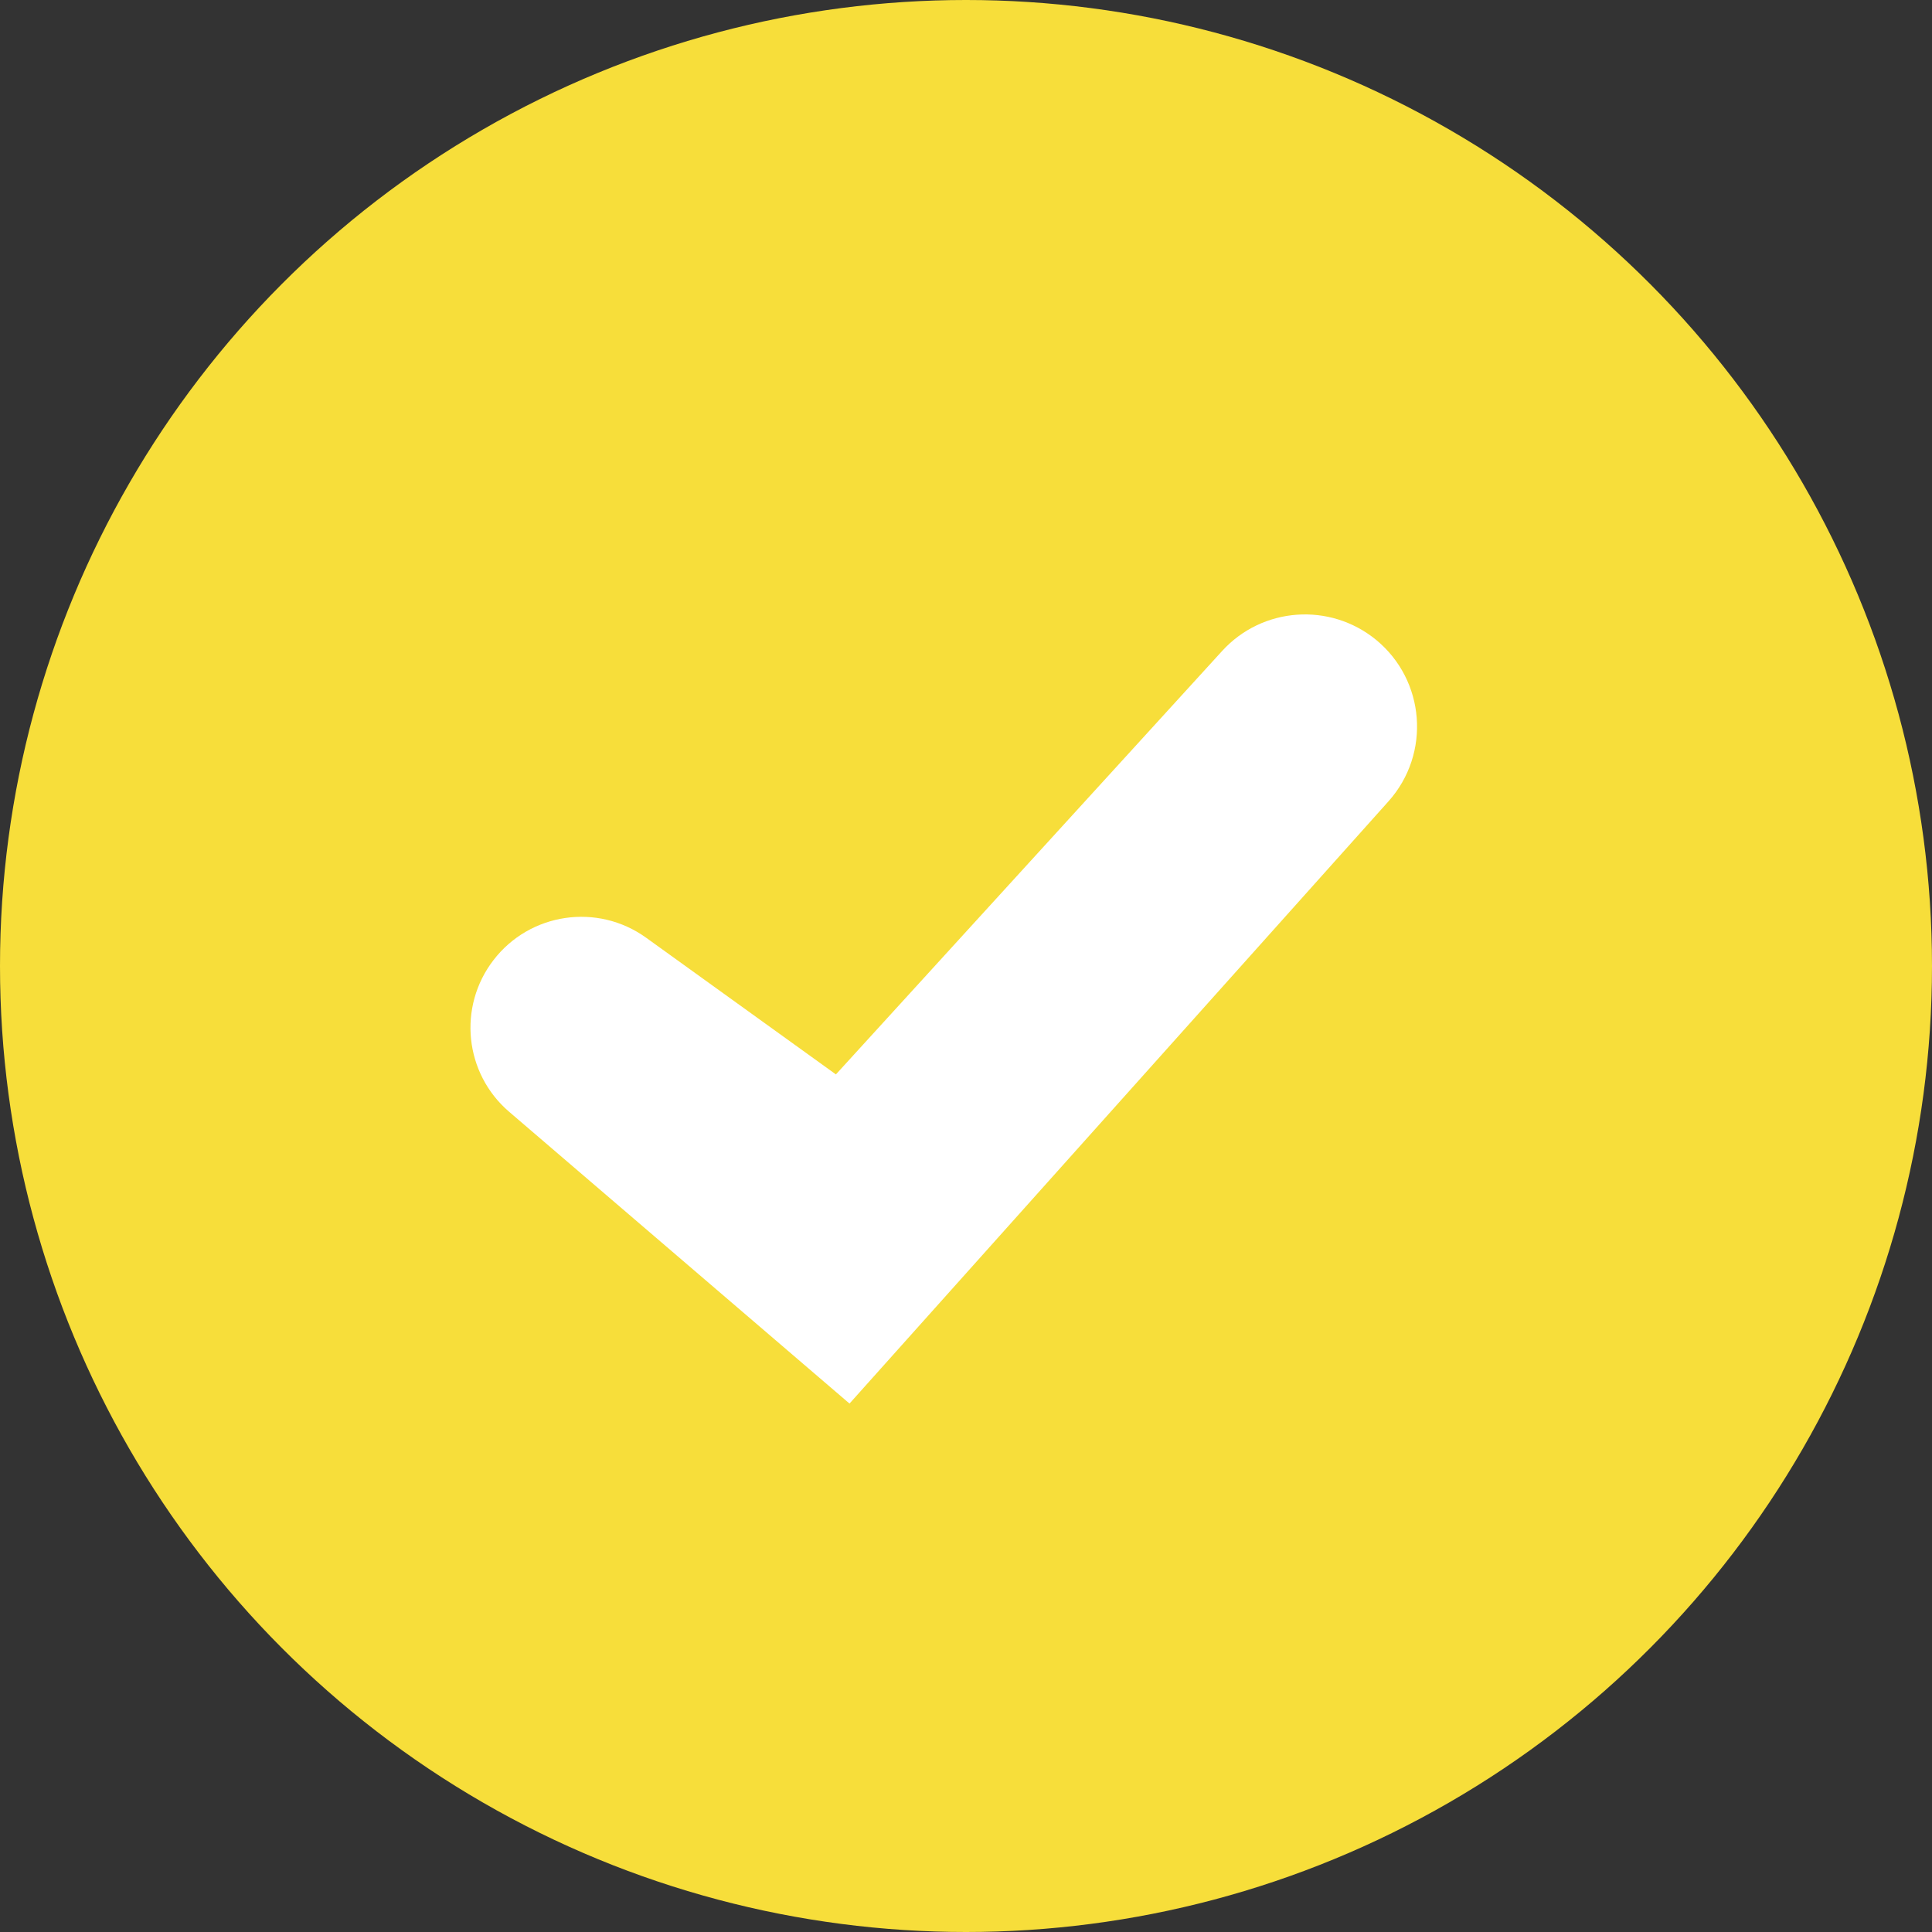
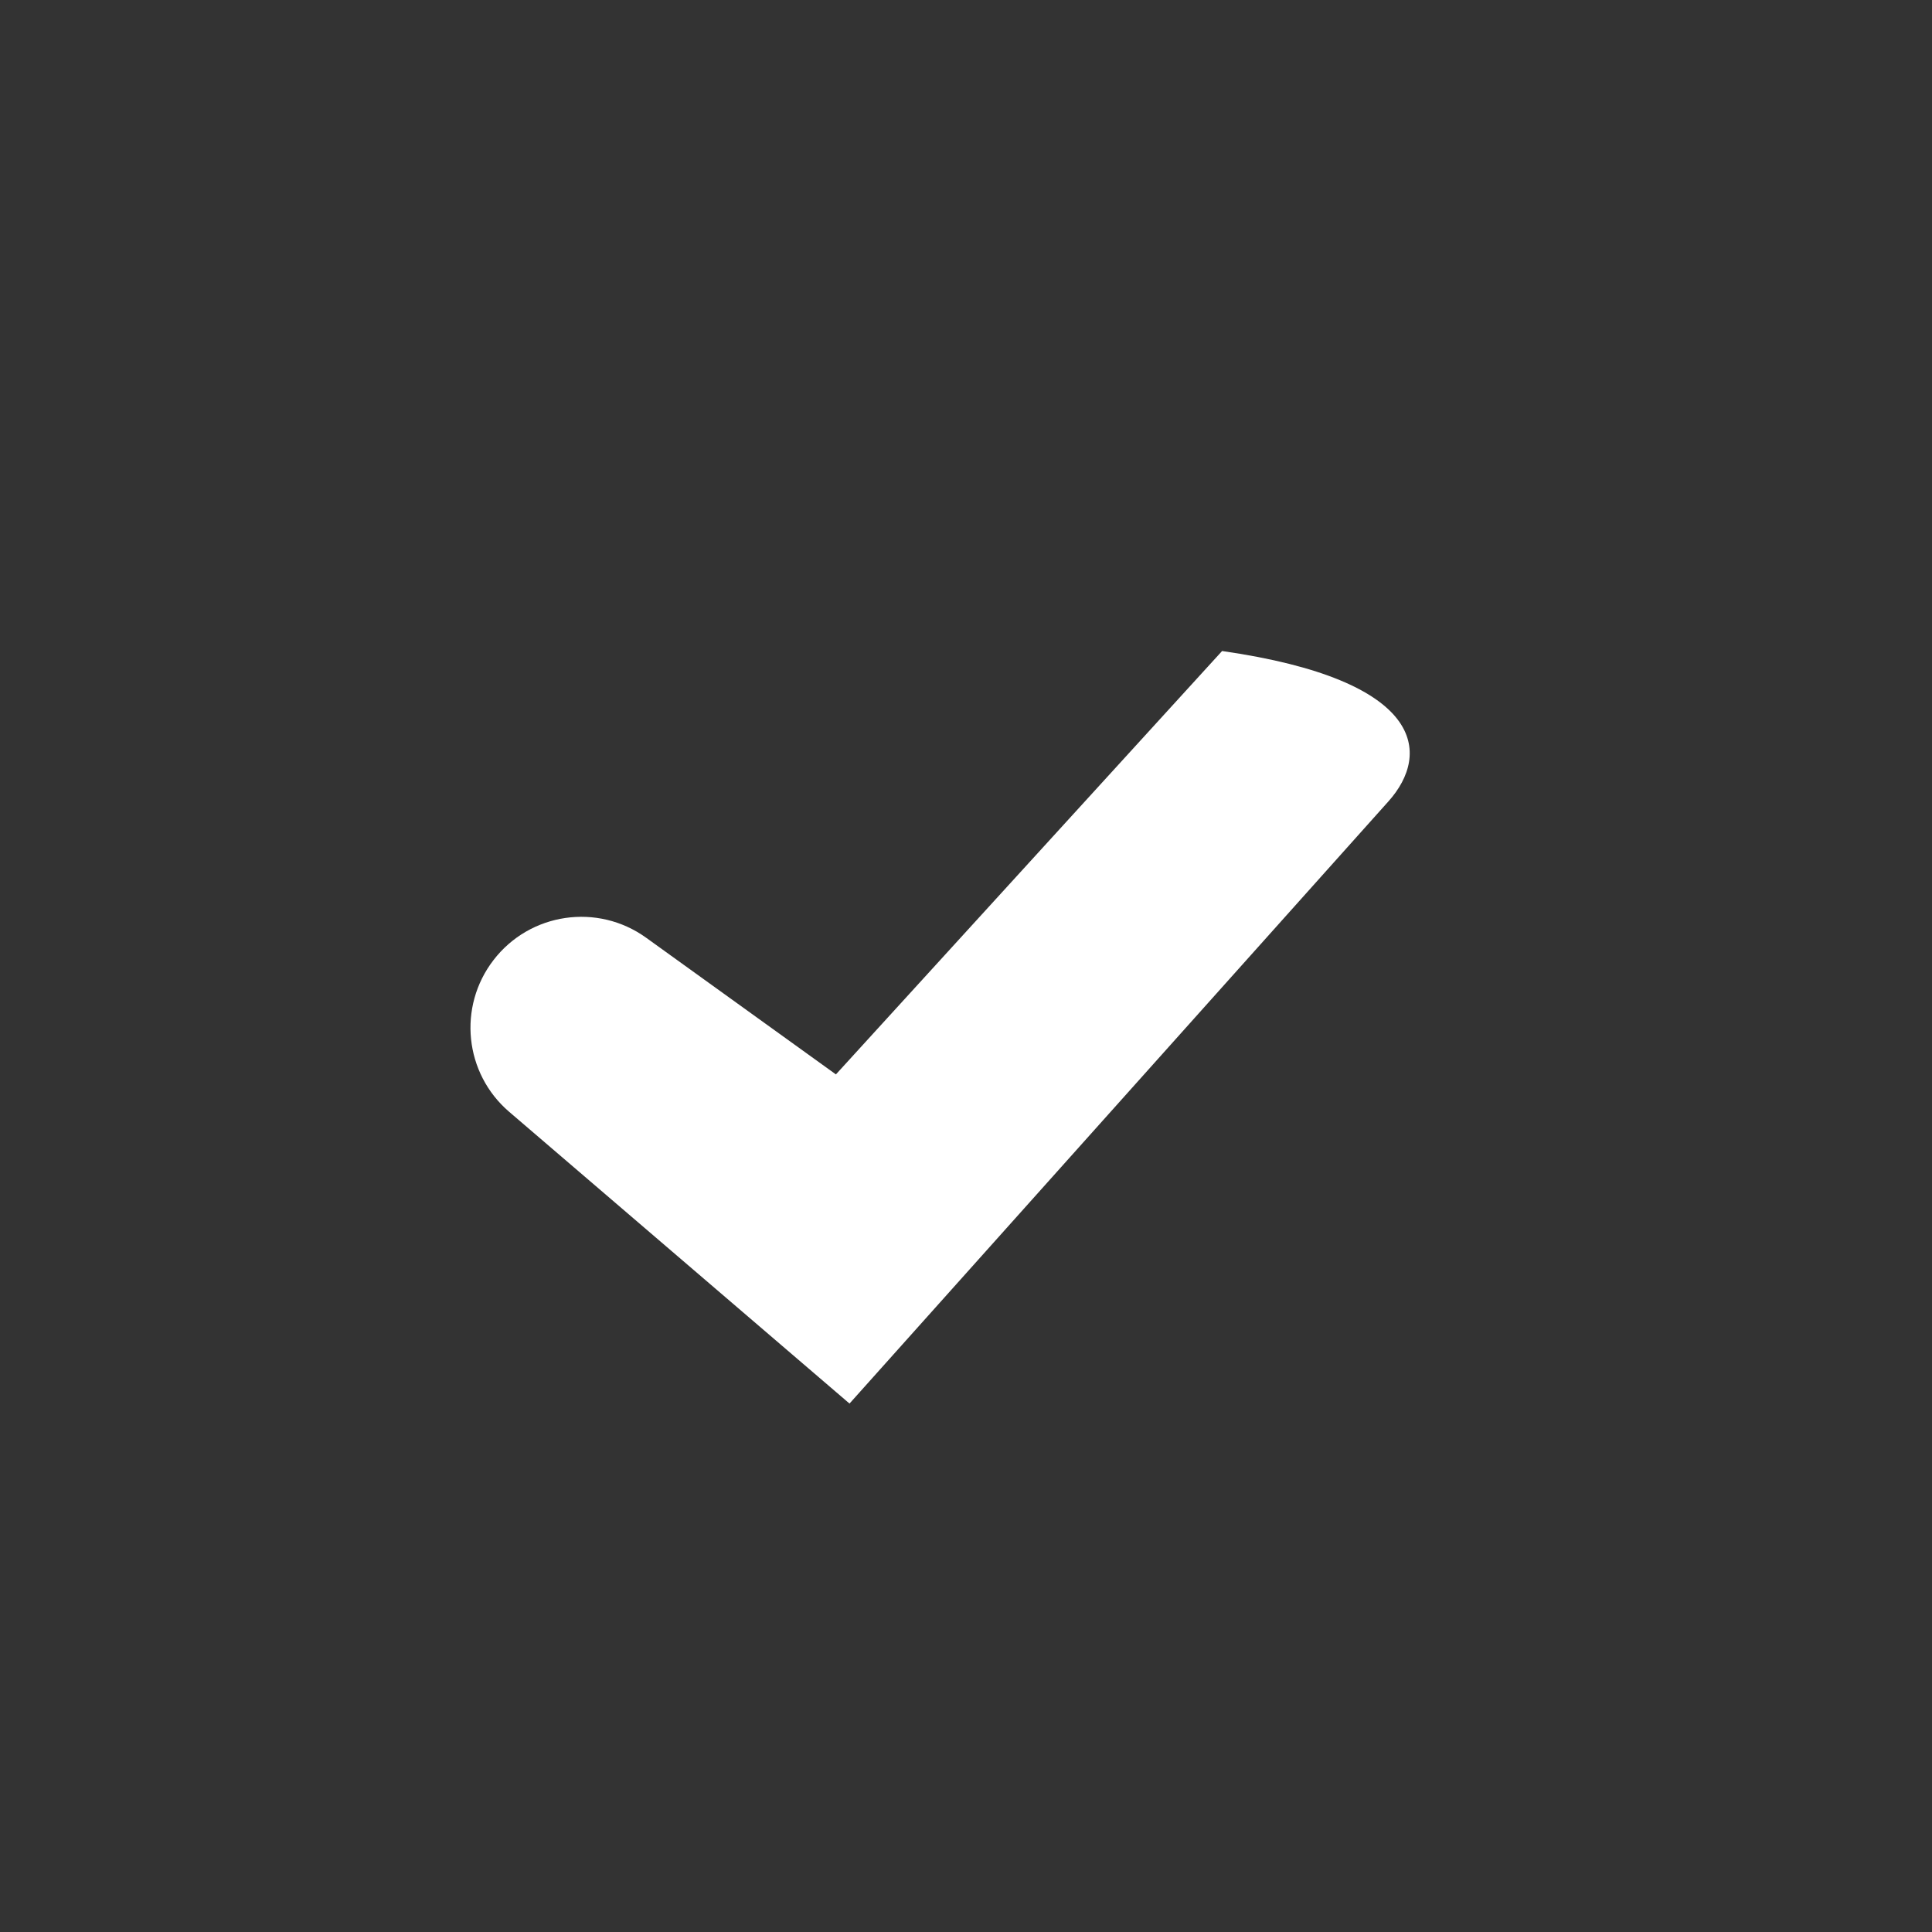
<svg xmlns="http://www.w3.org/2000/svg" width="27" height="27" viewBox="0 0 27 27" fill="none">
  <rect x="0" y="0" width="27" height="27" fill="#333333" stroke="none" />
-   <circle cx="13.5" cy="13.5" r="13.5" fill="#F7DE3A" />
-   <path d="M11.872 19.615L7.116 15.538C6.49 15.002 6.394 14.07 6.897 13.417C7.407 12.754 8.351 12.616 9.03 13.105L11.682 15.015L17.079 9.098C17.64 8.482 18.585 8.414 19.23 8.941C19.92 9.507 19.999 10.534 19.404 11.199L11.872 19.615Z" fill="white" />
+   <path d="M11.872 19.615L7.116 15.538C6.49 15.002 6.394 14.07 6.897 13.417C7.407 12.754 8.351 12.616 9.03 13.105L11.682 15.015L17.079 9.098C19.92 9.507 19.999 10.534 19.404 11.199L11.872 19.615Z" fill="white" />
</svg>